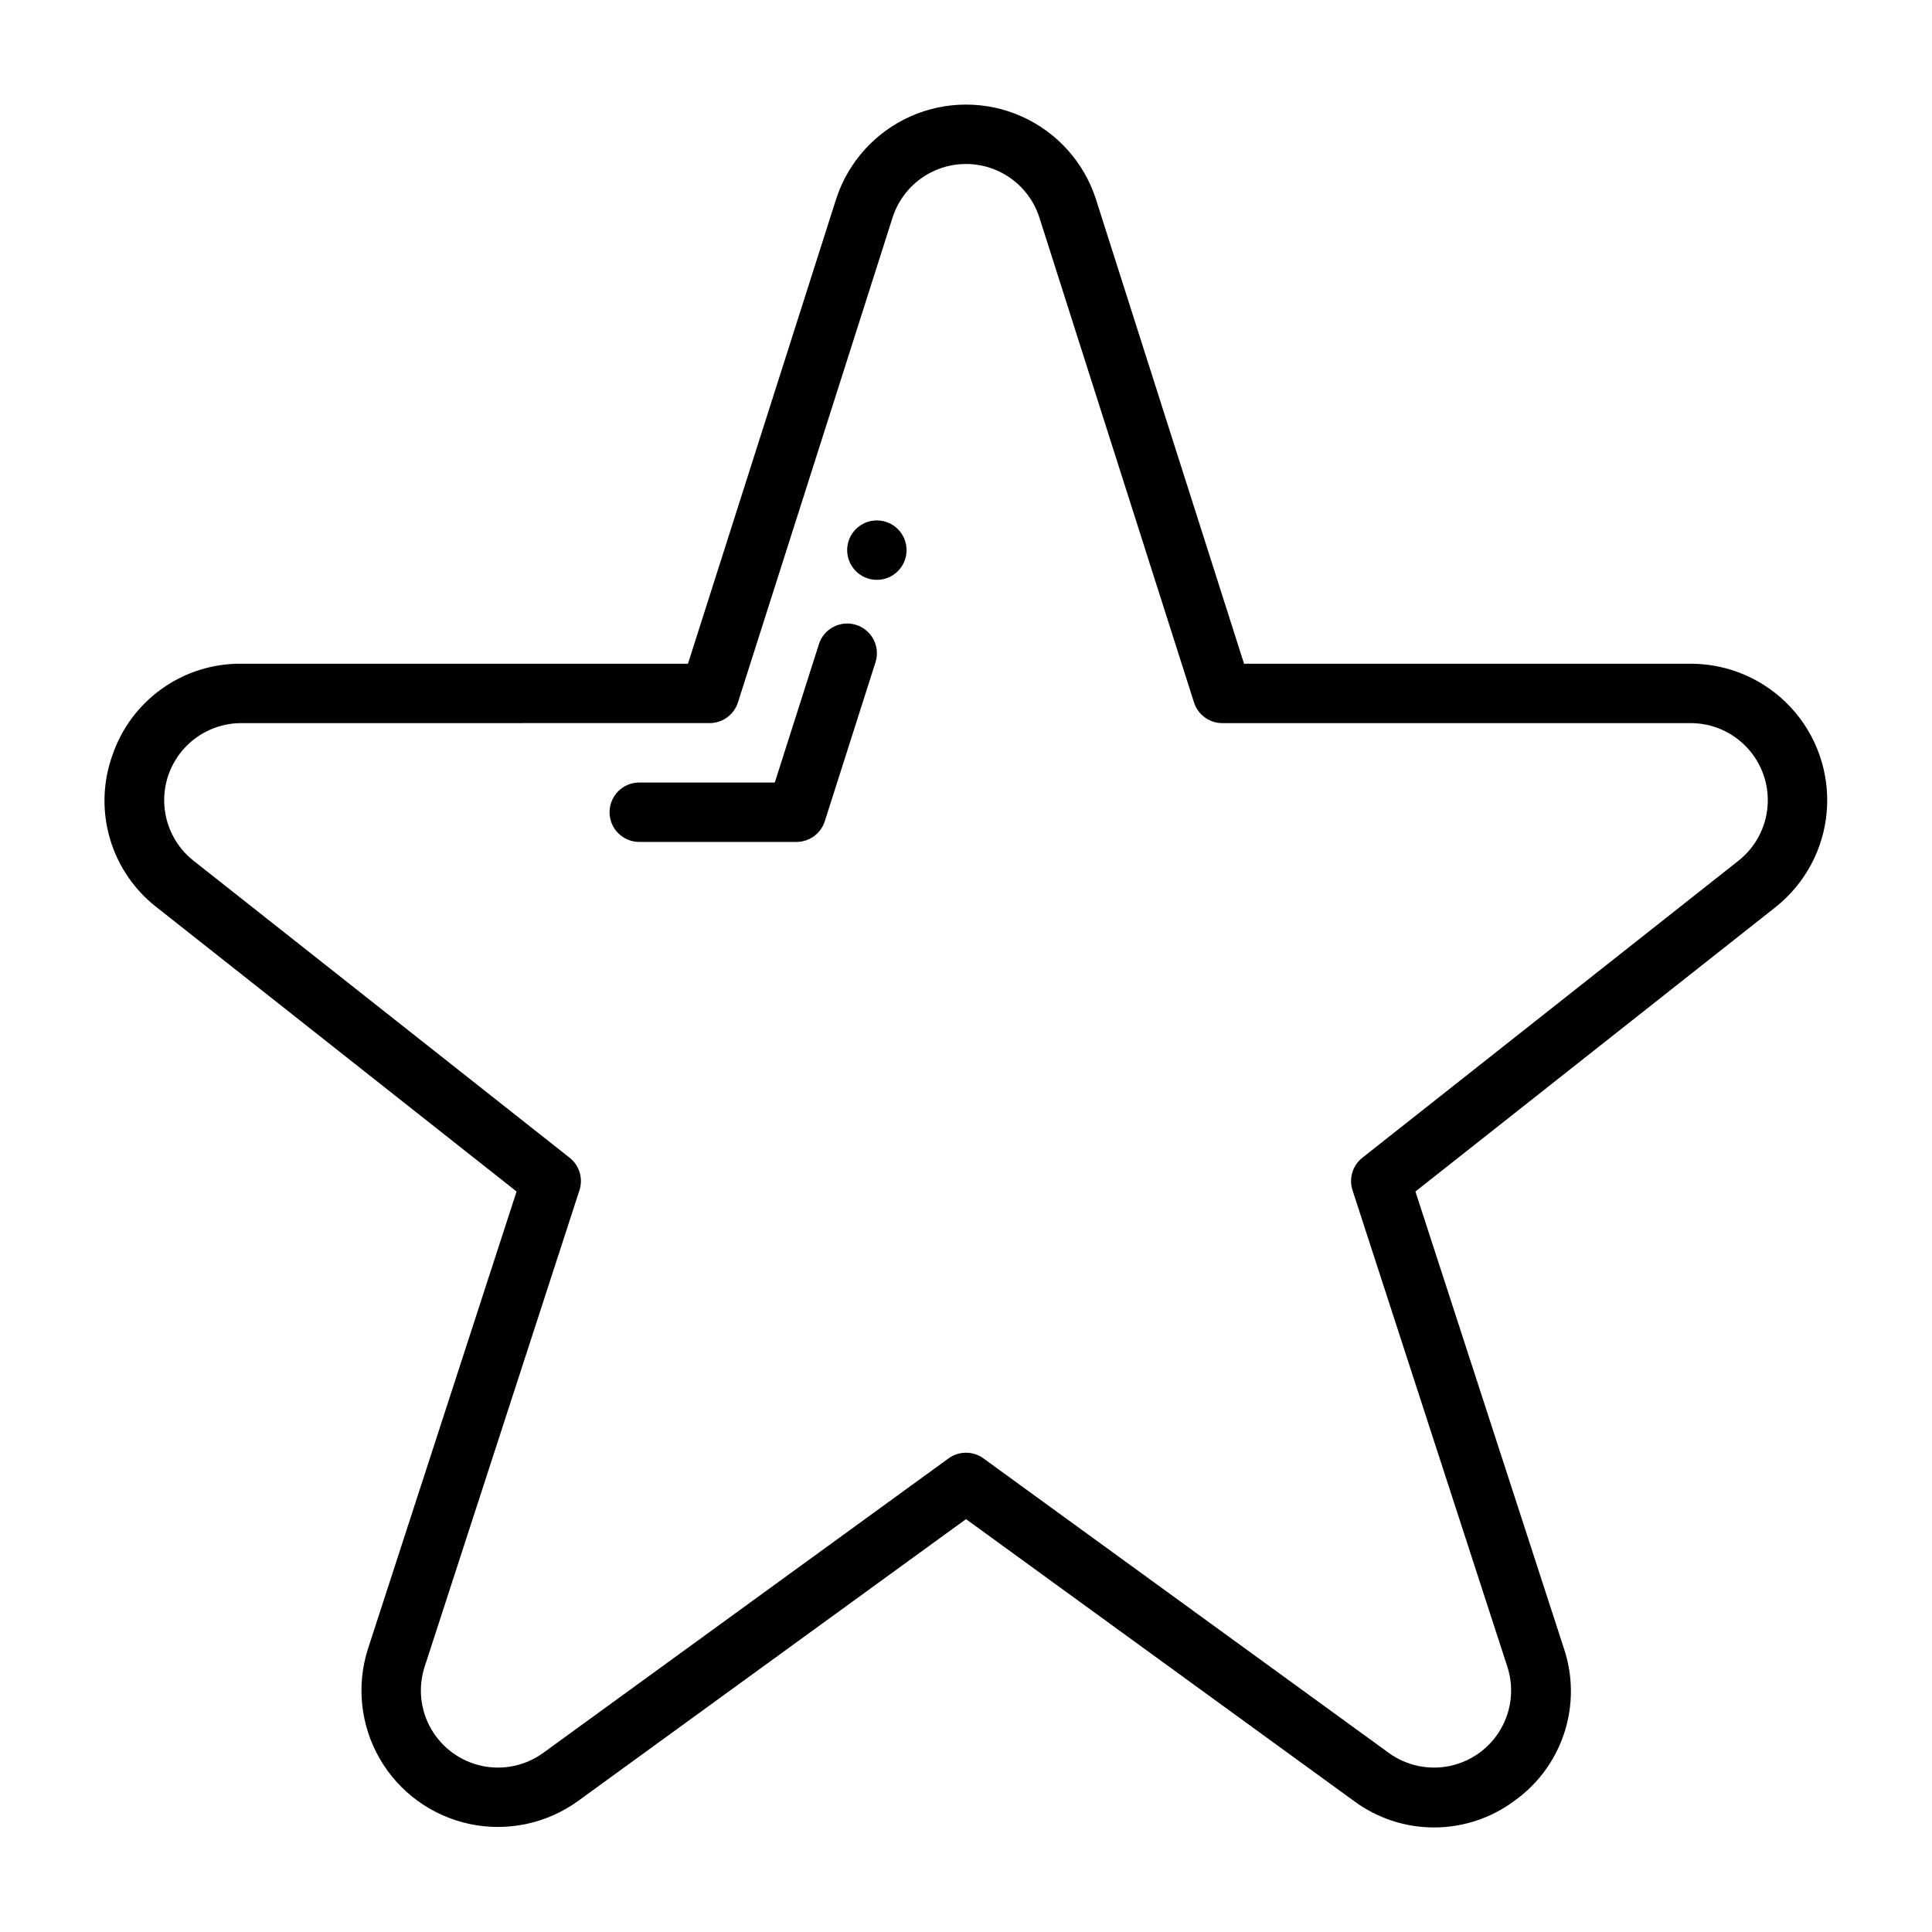
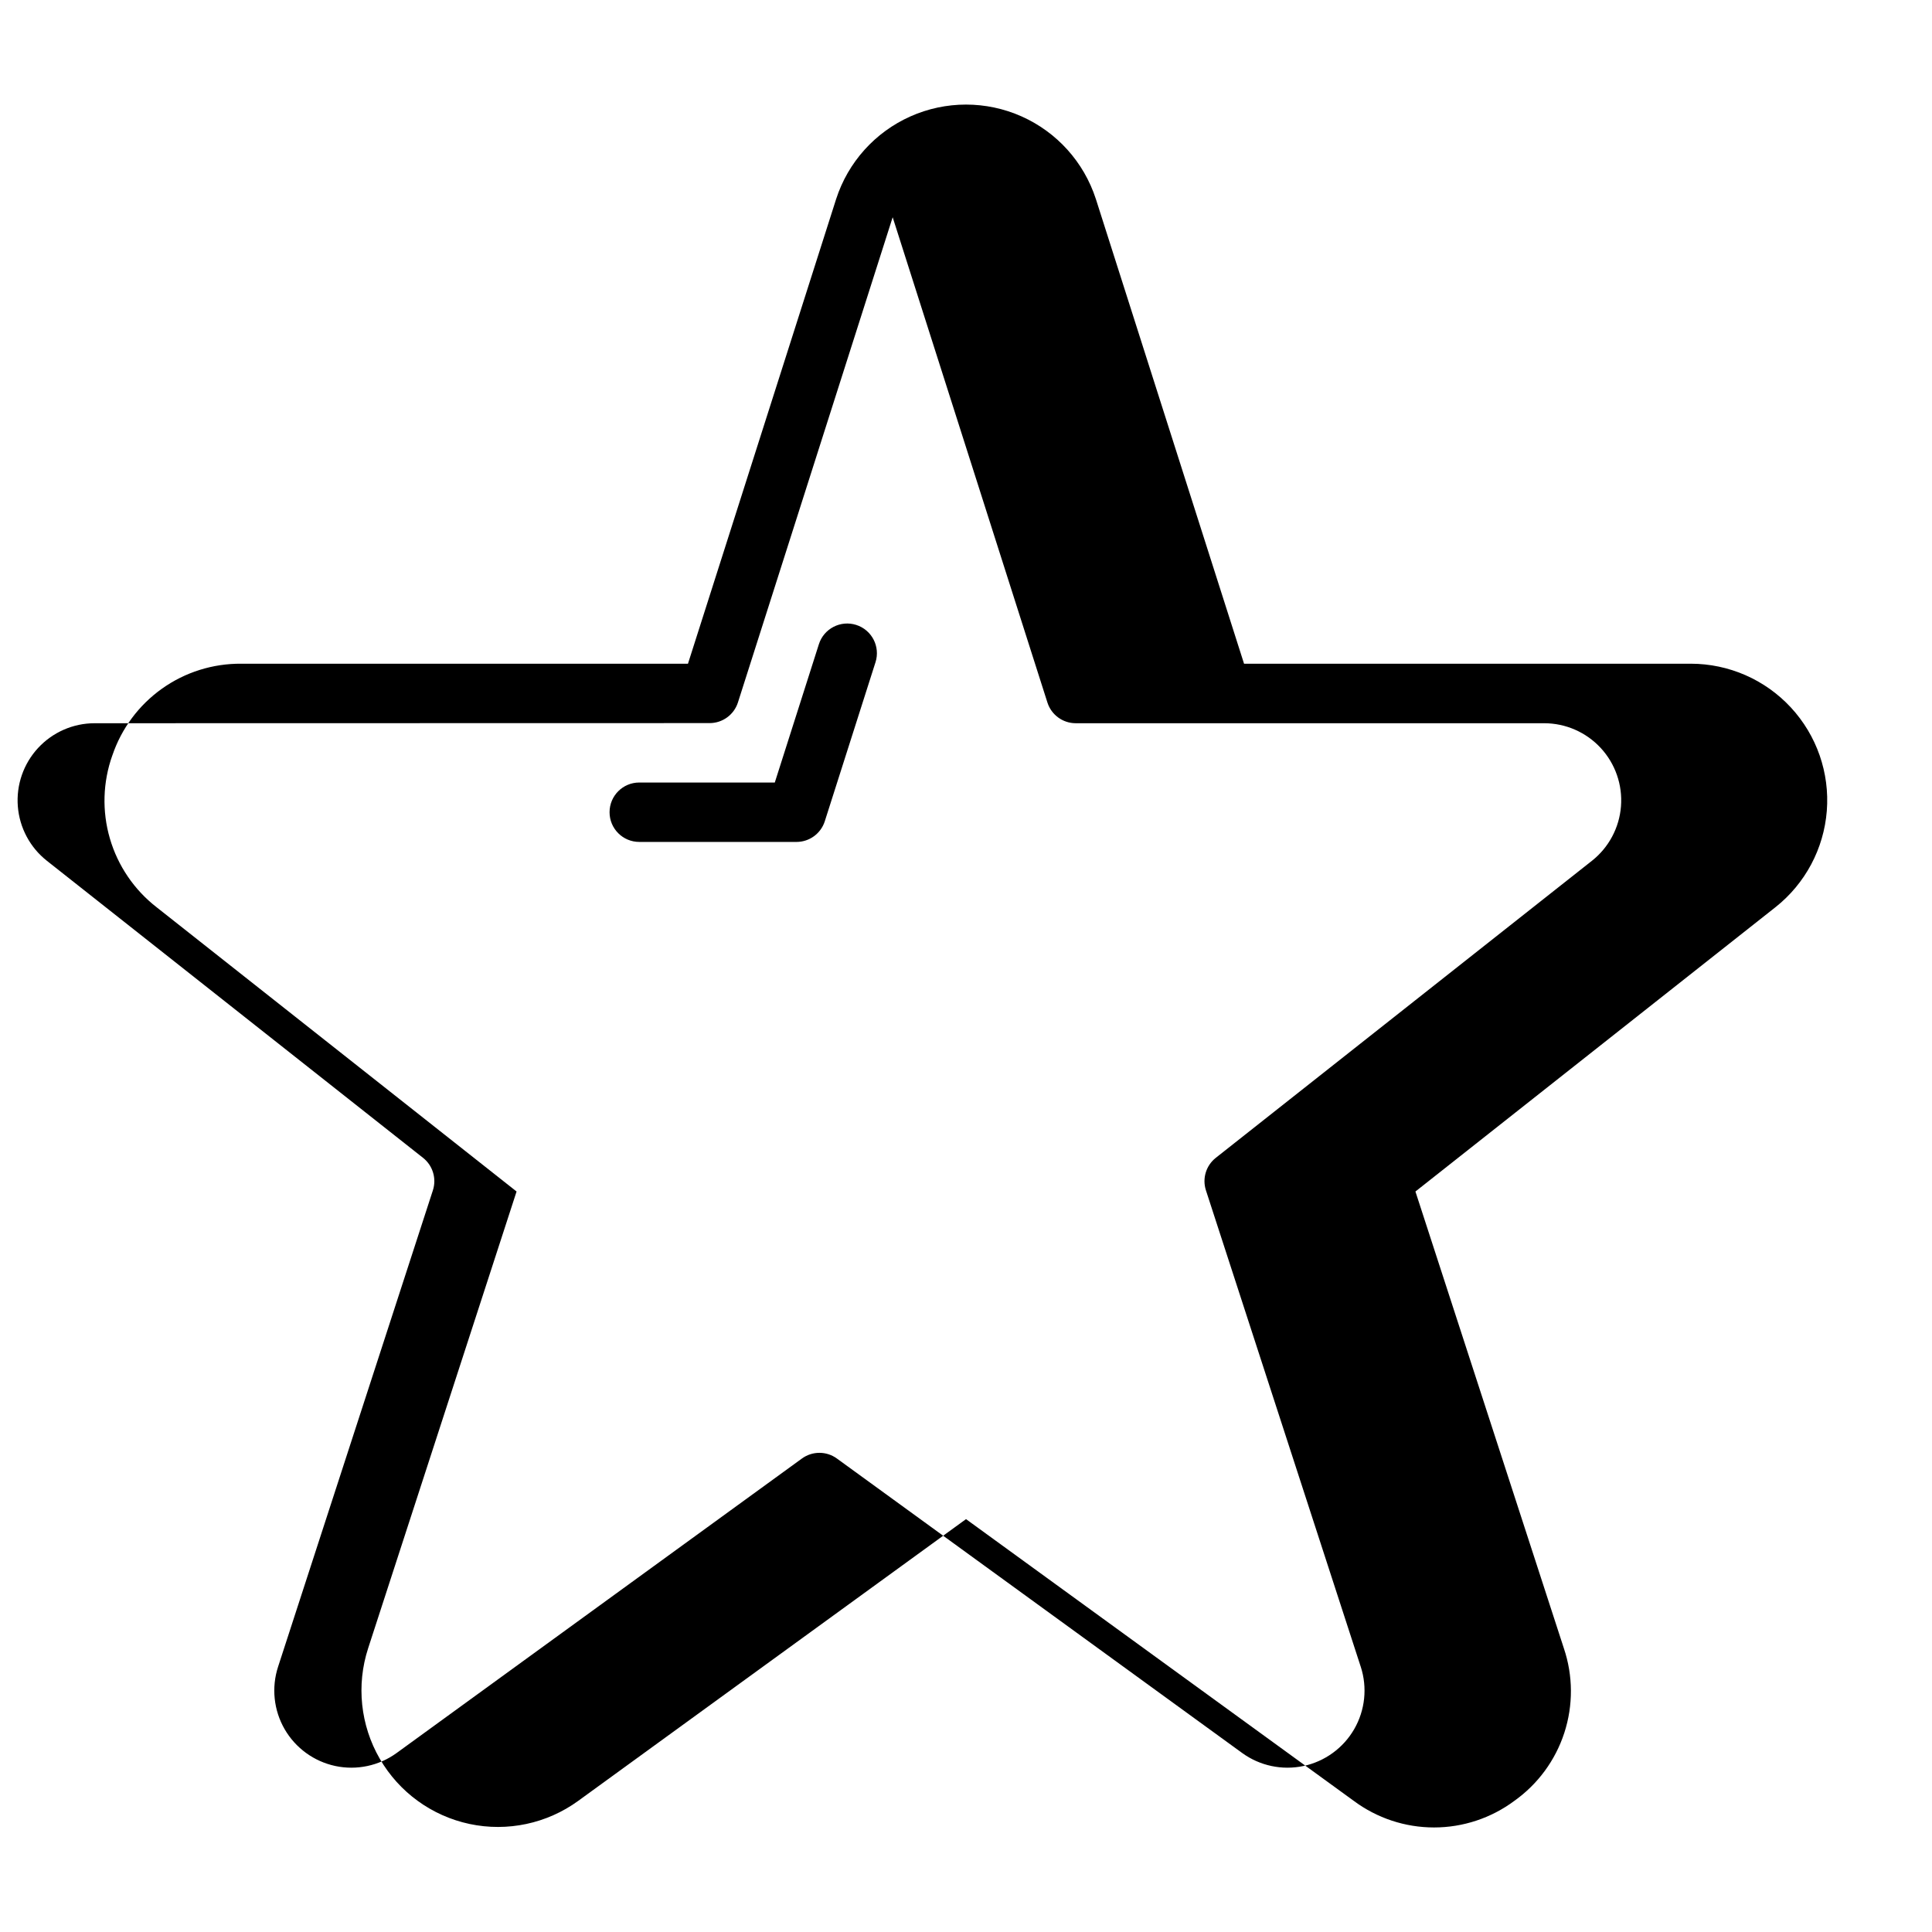
<svg xmlns="http://www.w3.org/2000/svg" fill="#000000" width="800px" height="800px" version="1.1" viewBox="144 144 512 512">
  <g>
    <path d="m313.41 367.12h41.668c3.426 0 6.457-2.215 7.5-5.481l13.438-42.137v0.004c1.32-4.144-0.969-8.574-5.109-9.895-4.144-1.32-8.574 0.969-9.895 5.113l-11.684 36.652h-35.918c-4.348 0-7.871 3.523-7.871 7.871s3.523 7.871 7.871 7.871z" />
-     <path d="m384.25 289.79c0 4.348-3.523 7.875-7.871 7.875-4.348 0-7.871-3.527-7.871-7.875 0-4.348 3.523-7.871 7.871-7.871 4.348 0 7.871 3.523 7.871 7.871" />
-     <path d="m173.77 344.19c-2.531 7.09-2.758 14.801-0.648 22.027 2.109 7.231 6.449 13.605 12.395 18.223l95.379 75.32-39.336 121.05c-3.168 9.75-2.051 20.387 3.078 29.266 5.125 8.879 13.777 15.164 23.805 17.297 10.027 2.129 20.488-0.094 28.781-6.117l102.78-74.672 102.77 74.672c6.148 4.57 13.602 7.039 21.262 7.039s15.117-2.469 21.266-7.039c6.246-4.434 10.895-10.762 13.262-18.047 2.367-7.285 2.324-15.137-0.125-22.395l-39.336-121.05 95.379-75.32c7.91-6.25 12.855-15.516 13.641-25.566s-2.664-19.973-9.508-27.375-16.469-11.613-26.551-11.613h-118.38l-39.266-123.14-0.016-0.043c-3.168-9.754-10.332-17.703-19.703-21.871-9.371-4.168-20.07-4.16-29.438 0.02-9.367 4.18-16.52 12.137-19.676 21.895l-39.266 123.14h-118.38c-7.527-0.062-14.887 2.25-21.02 6.617-6.137 4.363-10.734 10.555-13.145 17.688zm158.29-8.562c3.426 0 6.461-2.215 7.504-5.481l41.004-128.58v0.004c1.789-5.504 5.828-9.992 11.113-12.348 5.285-2.356 11.32-2.359 16.605-0.008 5.289 2.348 9.332 6.828 11.129 12.328l41.012 128.61c1.043 3.266 4.078 5.481 7.504 5.481h124.13c5.695 0 11.133 2.379 14.996 6.559 3.867 4.18 5.812 9.785 5.367 15.465-0.441 5.676-3.238 10.91-7.707 14.438l-99.676 78.715c-2.586 2.043-3.625 5.477-2.609 8.609l41.027 126.26 0.004 0.004c1.789 5.504 1.156 11.512-1.738 16.527-2.894 5.012-7.781 8.562-13.441 9.77-5.664 1.203-11.574-0.055-16.258-3.457l-107.4-78.035c-2.758-2.004-6.496-2.004-9.254 0l-107.4 78.035c-4.684 3.402-10.594 4.66-16.254 3.457-5.664-1.207-10.551-4.758-13.445-9.77-2.894-5.016-3.523-11.023-1.734-16.527l41.027-126.26v-0.004c1.016-3.133-0.023-6.566-2.606-8.609l-99.676-78.715c-4.473-3.527-7.266-8.762-7.711-14.438-0.445-5.68 1.5-11.285 5.367-15.465s9.301-6.559 14.996-6.559z" />
+     <path d="m173.77 344.19c-2.531 7.09-2.758 14.801-0.648 22.027 2.109 7.231 6.449 13.605 12.395 18.223l95.379 75.32-39.336 121.05c-3.168 9.75-2.051 20.387 3.078 29.266 5.125 8.879 13.777 15.164 23.805 17.297 10.027 2.129 20.488-0.094 28.781-6.117l102.78-74.672 102.77 74.672c6.148 4.57 13.602 7.039 21.262 7.039s15.117-2.469 21.266-7.039c6.246-4.434 10.895-10.762 13.262-18.047 2.367-7.285 2.324-15.137-0.125-22.395l-39.336-121.05 95.379-75.32c7.91-6.25 12.855-15.516 13.641-25.566s-2.664-19.973-9.508-27.375-16.469-11.613-26.551-11.613h-118.38l-39.266-123.14-0.016-0.043c-3.168-9.754-10.332-17.703-19.703-21.871-9.371-4.168-20.07-4.16-29.438 0.02-9.367 4.18-16.52 12.137-19.676 21.895l-39.266 123.14h-118.38c-7.527-0.062-14.887 2.25-21.02 6.617-6.137 4.363-10.734 10.555-13.145 17.688zm158.29-8.562c3.426 0 6.461-2.215 7.504-5.481l41.004-128.58v0.004l41.012 128.61c1.043 3.266 4.078 5.481 7.504 5.481h124.13c5.695 0 11.133 2.379 14.996 6.559 3.867 4.18 5.812 9.785 5.367 15.465-0.441 5.676-3.238 10.91-7.707 14.438l-99.676 78.715c-2.586 2.043-3.625 5.477-2.609 8.609l41.027 126.26 0.004 0.004c1.789 5.504 1.156 11.512-1.738 16.527-2.894 5.012-7.781 8.562-13.441 9.77-5.664 1.203-11.574-0.055-16.258-3.457l-107.4-78.035c-2.758-2.004-6.496-2.004-9.254 0l-107.4 78.035c-4.684 3.402-10.594 4.66-16.254 3.457-5.664-1.207-10.551-4.758-13.445-9.77-2.894-5.016-3.523-11.023-1.734-16.527l41.027-126.26v-0.004c1.016-3.133-0.023-6.566-2.606-8.609l-99.676-78.715c-4.473-3.527-7.266-8.762-7.711-14.438-0.445-5.68 1.5-11.285 5.367-15.465s9.301-6.559 14.996-6.559z" />
  </g>
</svg>